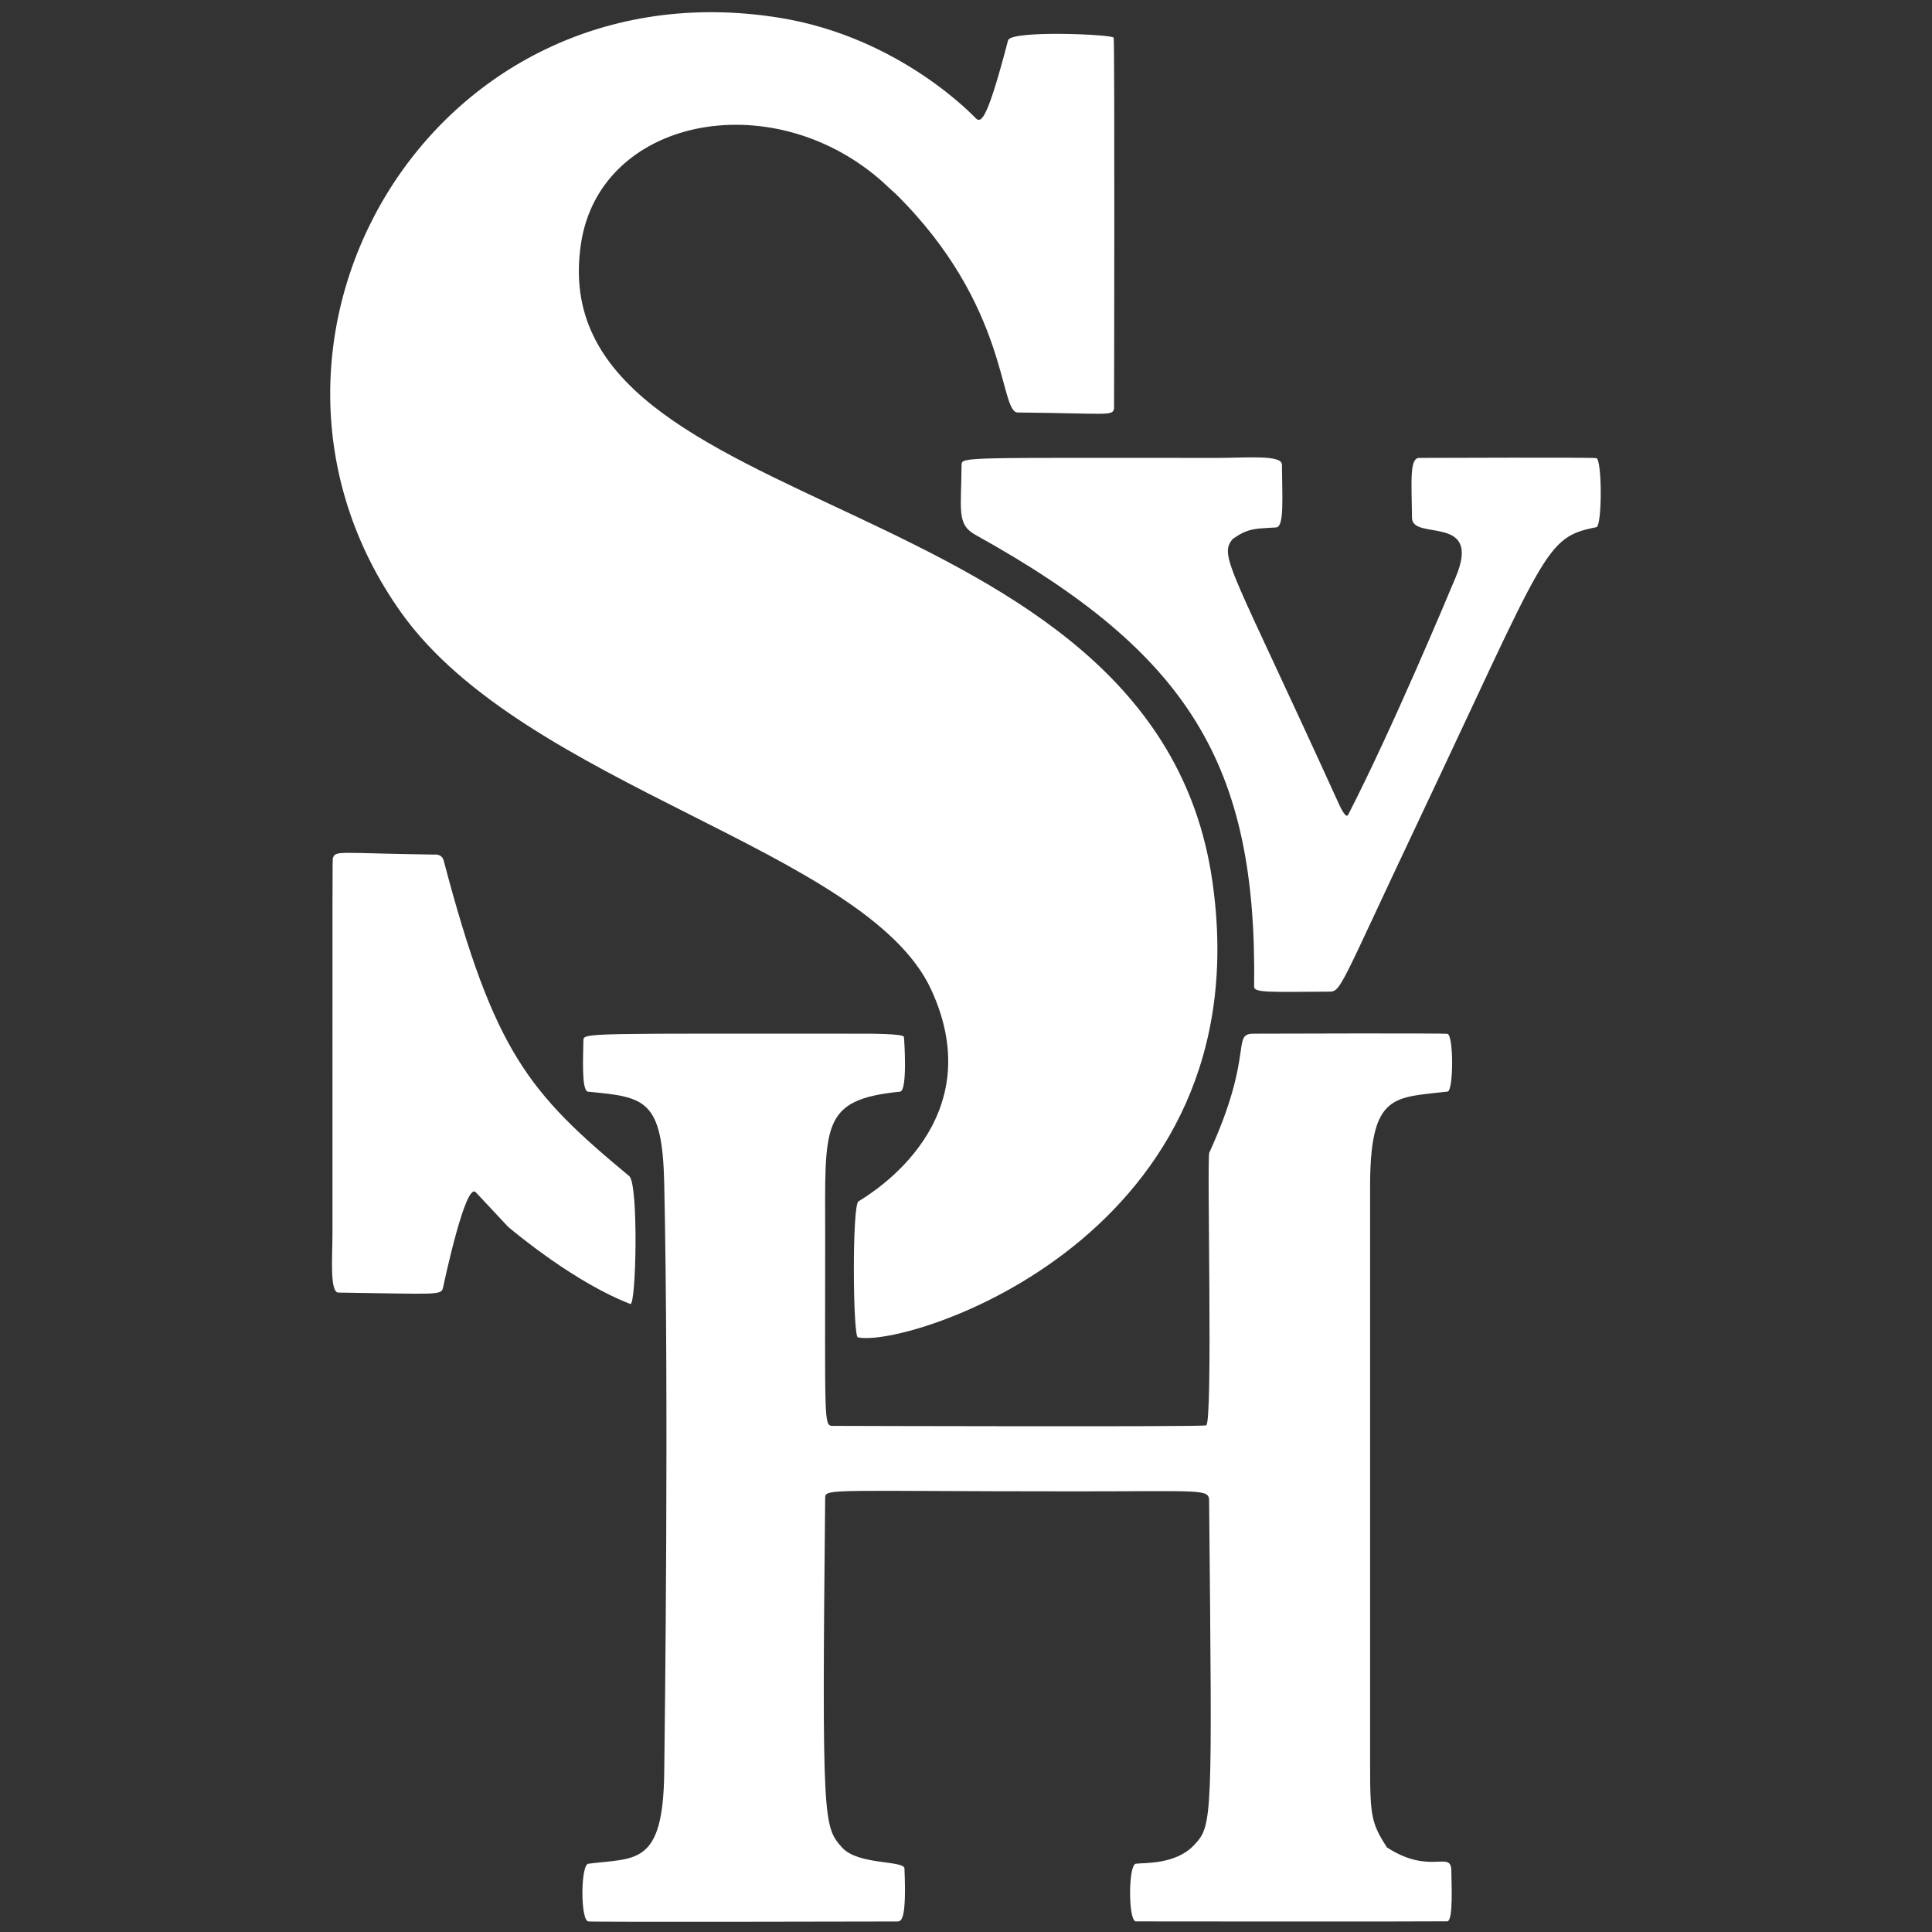
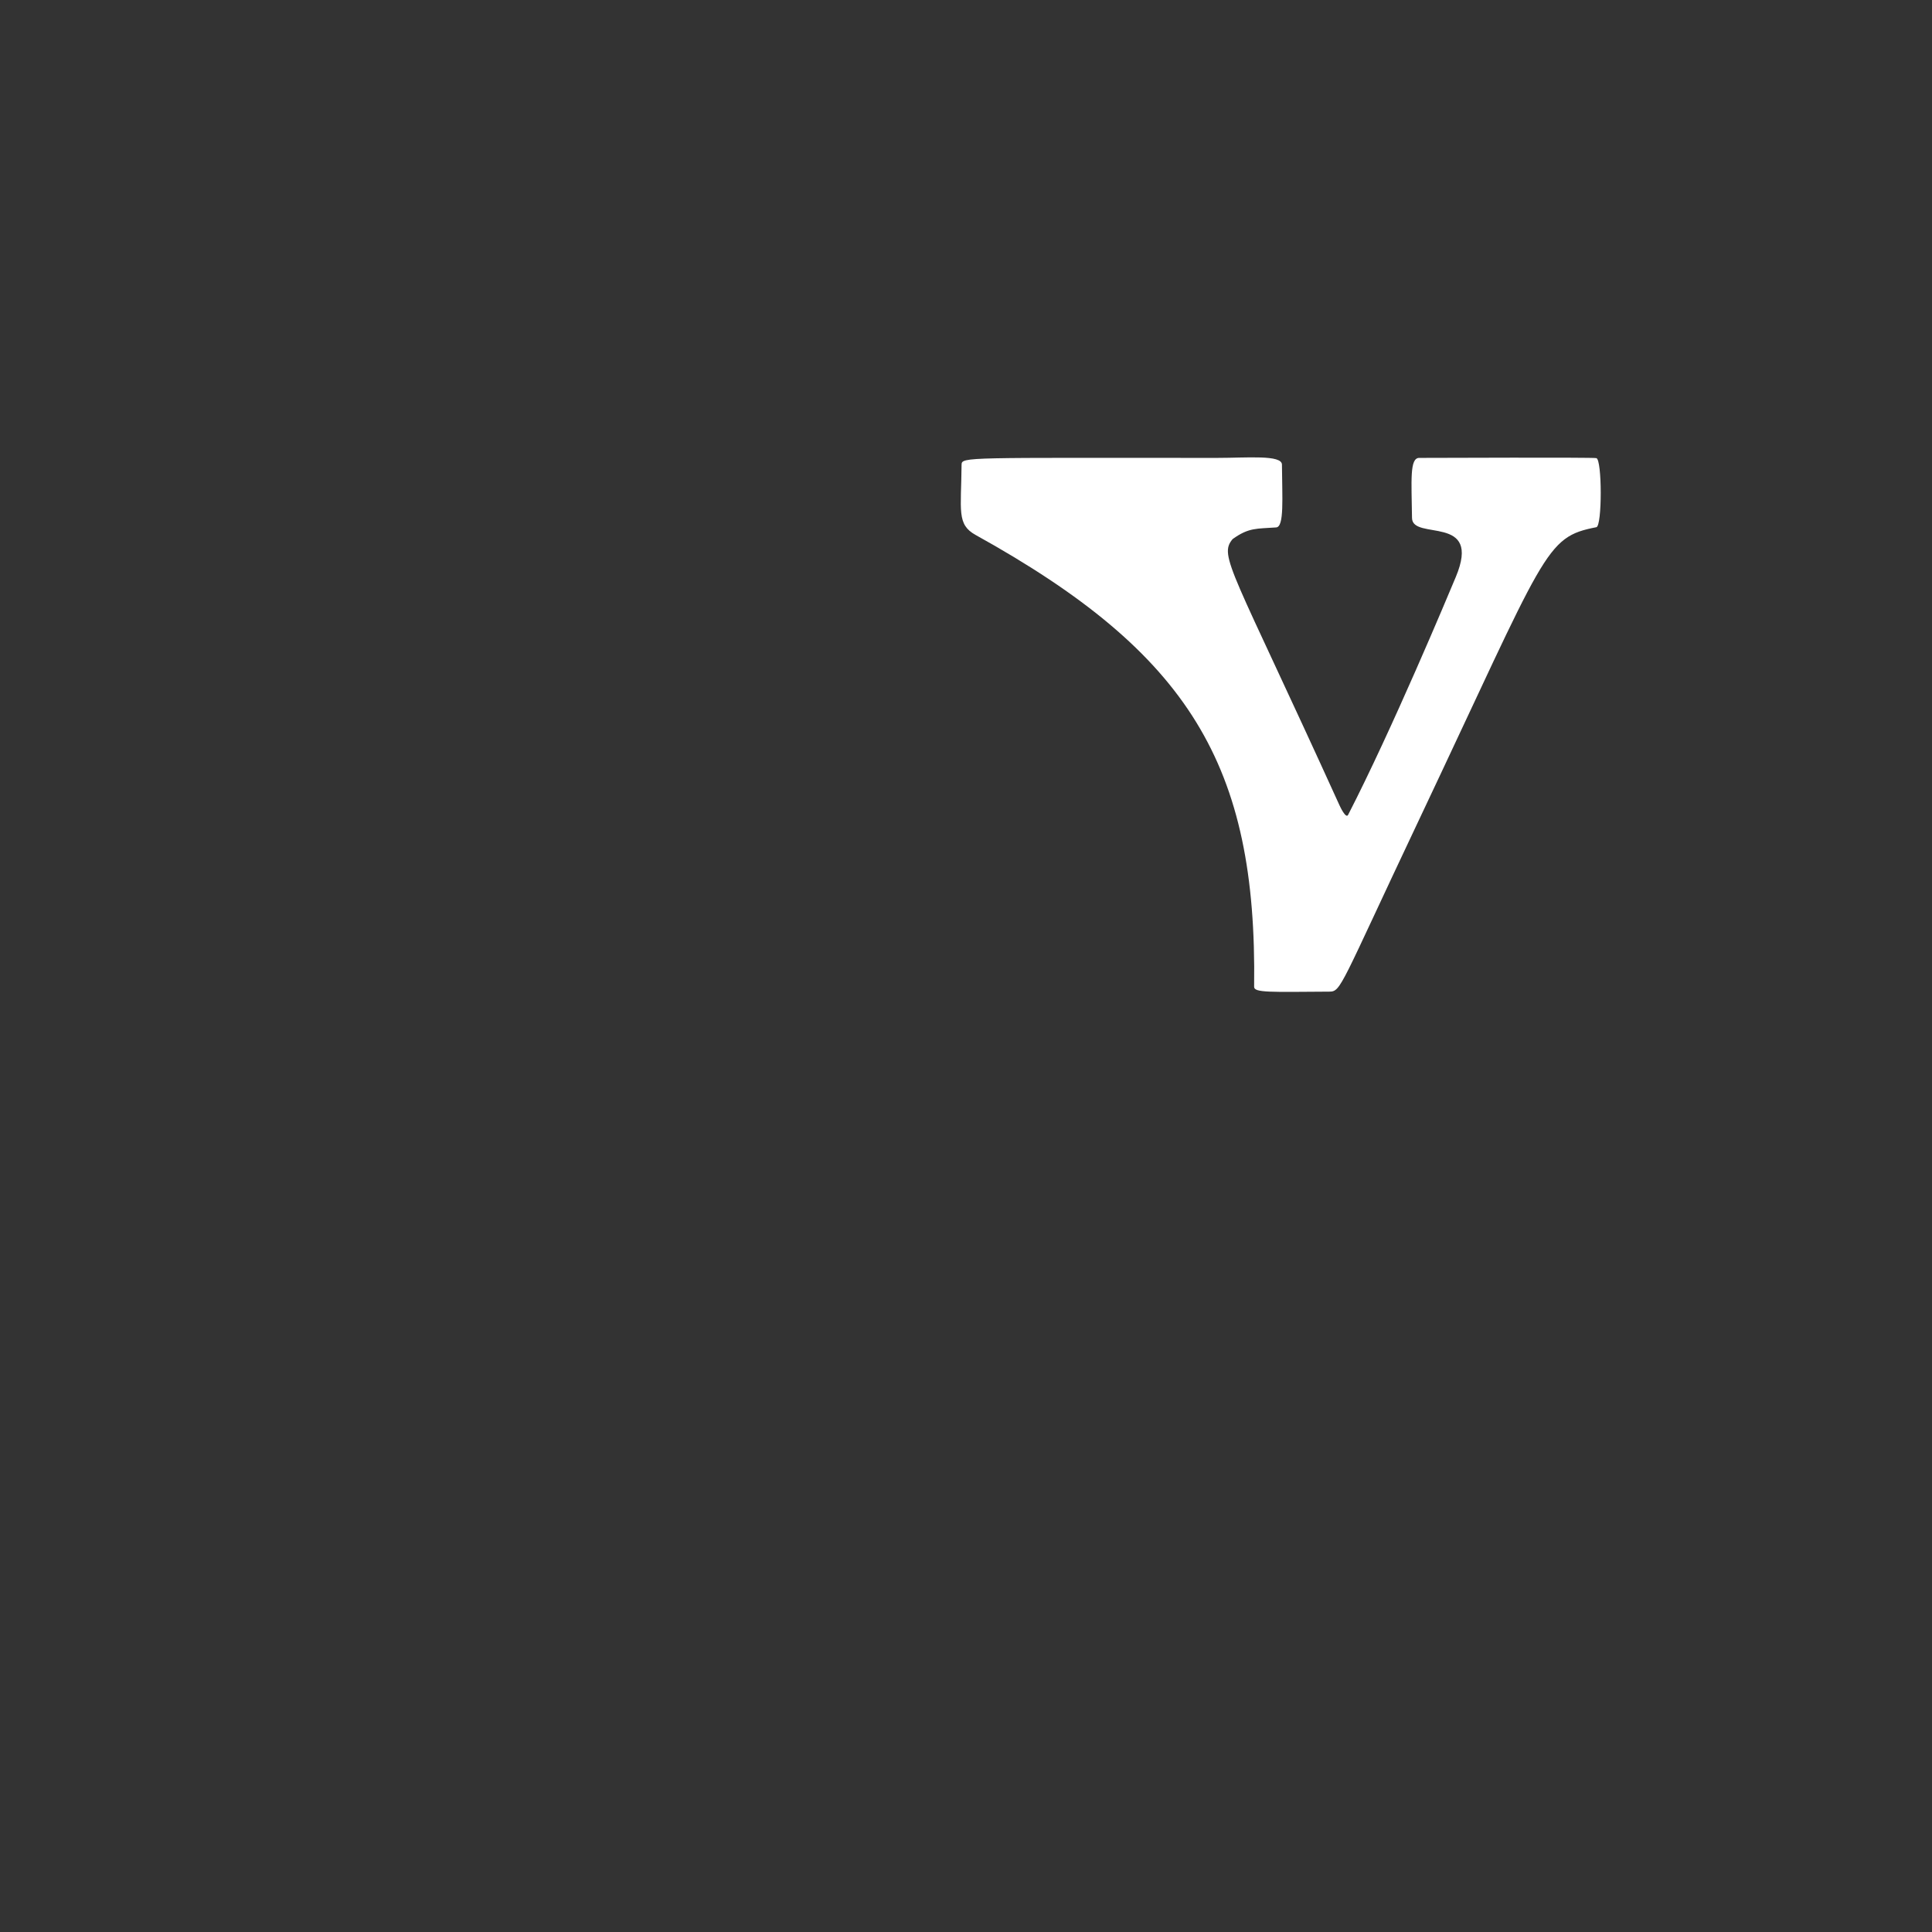
<svg xmlns="http://www.w3.org/2000/svg" width="100%" height="100%" viewBox="0 0 1024 1024" version="1.1" xml:space="preserve" style="fill-rule:evenodd;clip-rule:evenodd;stroke-linejoin:round;stroke-miterlimit:2;">
  <rect x="0" y="0" width="1024" height="1024" fill="#333333" stroke="none" />
  <g transform="matrix(1.488,0,0,1.488,172.644,2.977)">
-     <path d="M202.973,67.001C201.017,65.322 199.205,63.479 197.249,61.799C157.944,28.057 97.816,40.19 90.956,84.57C75.334,185.628 294.788,168.493 315.754,311.457C334.36,438.334 207.248,478.306 189.543,474.351C187.77,473.955 187.447,427.324 189.756,425.913C195.202,422.584 237.15,396.942 215.632,350.438C192.547,300.548 71.005,278.213 26.882,216.222C-41.41,120.274 37.024,-15.633 161.532,4.315C204.926,11.267 231.471,40.089 231.657,40.244C233.51,41.784 235.628,40.779 243.045,12.365C244.012,8.663 280.375,10.245 280.66,11.425C281.064,13.093 280.819,143.468 280.794,143.575C280.147,146.246 279.008,145.273 246.473,144.926C239.789,144.854 243.642,107.114 202.973,67.001Z" style="fill:white;" />
-     <path d="M377.976,656.026C393.585,666.166 400.915,656.75 400.936,664.49C400.946,668.248 401.722,682.306 399.474,682.368C395.976,682.465 288.874,682.449 288.515,682.395C285.802,681.991 285.855,662.219 288.547,661.856C291.466,661.461 302.69,662.208 309.238,655.282C315.992,648.137 315.742,646.915 314.653,532.499C314.613,528.295 312.178,529.217 267.5,529.217C180.193,529.217 177.935,528.039 177.899,531.505C176.711,647.498 177.269,648.647 183.923,656.082C189.583,662.405 206.01,660.595 206.138,663.542C206.953,682.349 204.942,682.421 203.499,682.424C194.7,682.444 95.536,682.672 93.513,682.4C90.715,682.024 90.749,662.216 93.543,661.856C110.385,659.684 120.149,662.713 120.568,629.5C120.78,612.701 122.241,496.854 120.569,419.5C119.919,389.385 113.618,388.778 93.43,386.857C91.015,386.628 91.724,374.025 91.786,368.513C91.817,365.828 93.548,366.19 192.5,366.192C193.578,366.192 205.545,366.193 205.936,367.289C206.038,367.577 207.354,386.565 204.575,386.846C176.081,389.719 177.901,398.729 177.901,438.5C177.901,503.945 177.364,505.879 180.492,505.888C191.14,505.921 311.129,506.282 313.597,505.718C316.082,505.15 313.817,410.549 314.716,408.586C330.892,373.242 322.451,366.22 330.495,366.194C336.02,366.176 398.373,365.972 399.56,366.256C401.797,366.792 401.733,386.569 399.59,386.818C380.732,389.011 372.411,387.439 372.005,418.498C372.003,418.692 372.004,625.814 372.004,627.5C371.998,645.052 372.596,647.613 377.976,656.026Z" style="fill:white;" />
    <path d="M323.034,190.014C317.945,196.097 322.69,200.358 361.037,284.711C361.193,285.055 363.358,289.817 364.168,288.242C379.863,257.724 399.658,210.377 402.528,203.512C411.977,180.909 387.038,190.76 386.929,182.499C386.752,169.089 386.056,161.115 389.489,161.103C394.538,161.085 451.44,160.878 452.595,161.18C454.655,161.719 454.681,185.383 452.597,185.788C434.102,189.375 434.953,193.825 389.253,290.383C361.321,349.397 361.731,351.191 357.499,351.216C336.499,351.344 330.662,351.651 330.691,349.492C331.761,270.512 307.67,230.762 231.475,188.544C224.698,184.788 226.343,179.902 226.486,163.499C226.511,160.692 228.298,161.102 317.5,161.102C328.176,161.102 340.577,159.911 340.601,163.496C340.682,175.528 341.457,185.652 338.551,185.866C331.63,186.375 328.828,185.84 323.034,190.014Z" style="fill:white;" />
-     <path d="M64.966,435C54.261,423.57 54.356,423.618 53.405,422.656C49.838,419.05 42.401,453.782 41.801,456.587C41.175,459.508 39.958,458.888 4.507,458.412C1.338,458.369 2.4,445.19 2.401,437.5C2.407,304.152 2.342,304.163 2.587,303.534C3.629,300.855 4.611,301.922 38.501,302.397C38.869,302.402 41.347,301.98 42.042,304.62C60.025,372.914 72.336,387.231 108.117,416.936C111.469,419.72 110.578,463.272 108.505,462.471C88.88,454.894 68.133,437.634 64.966,435Z" style="fill:white;" />
  </g>
</svg>